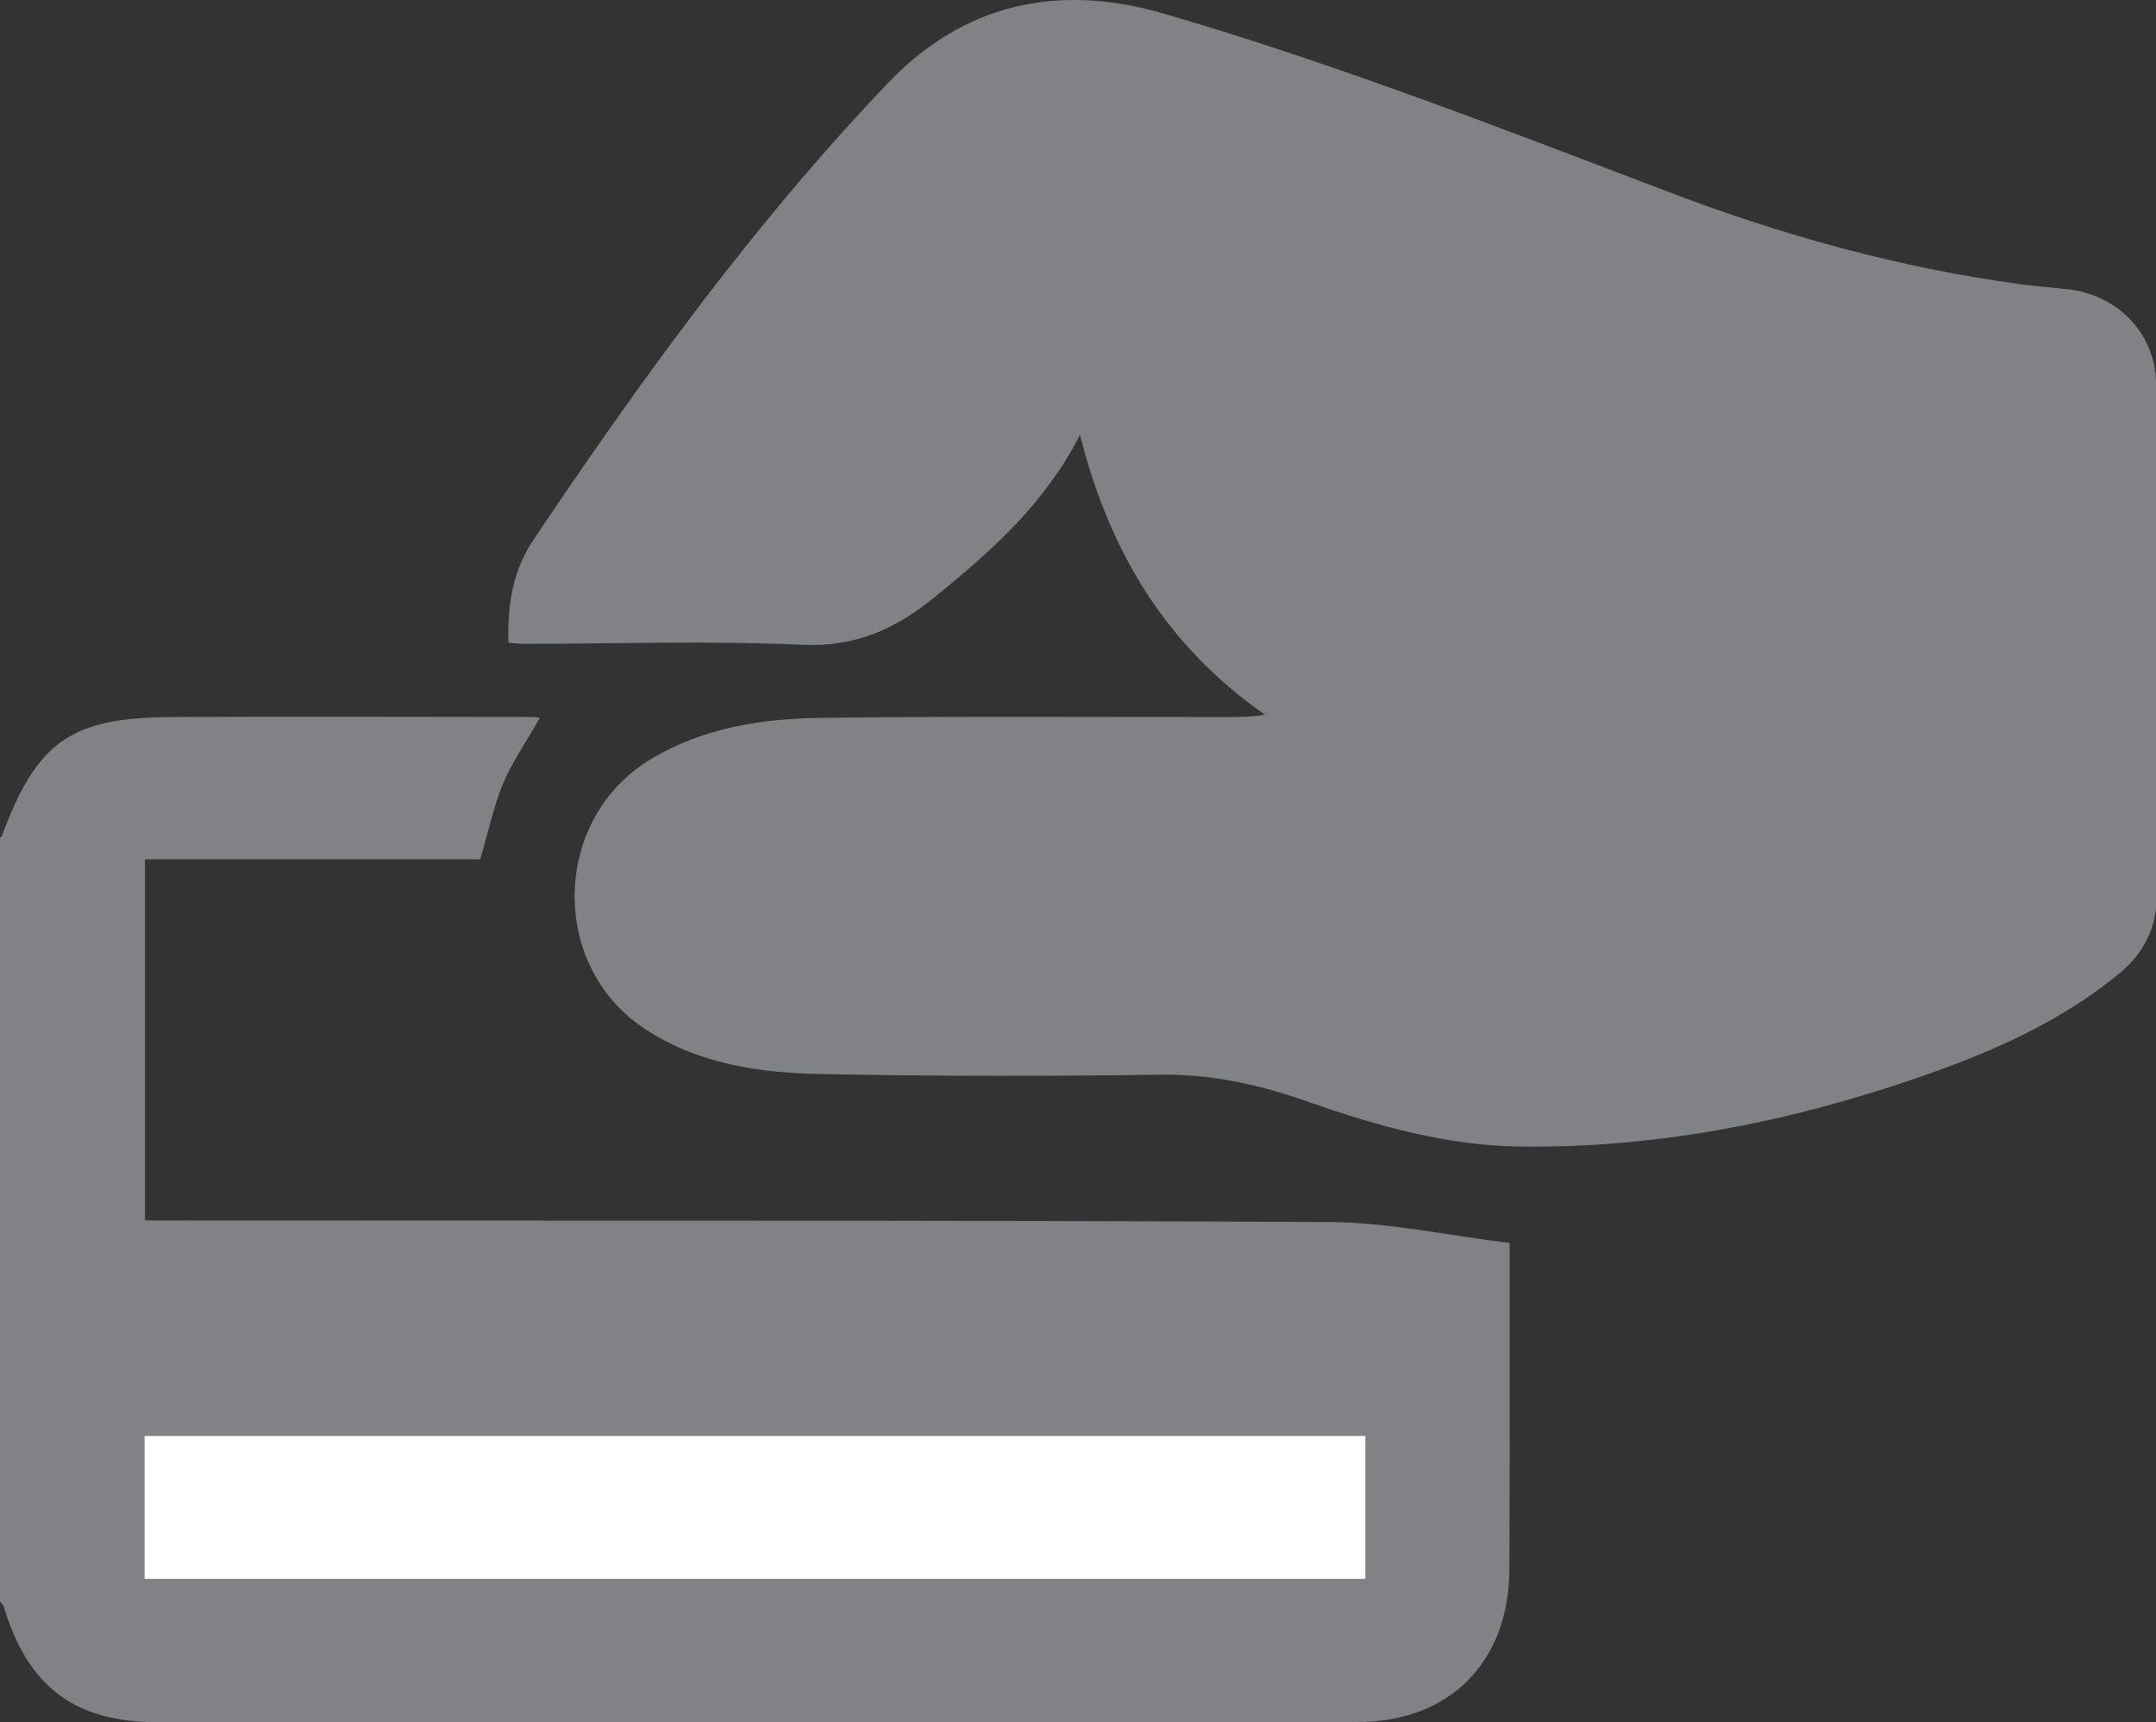
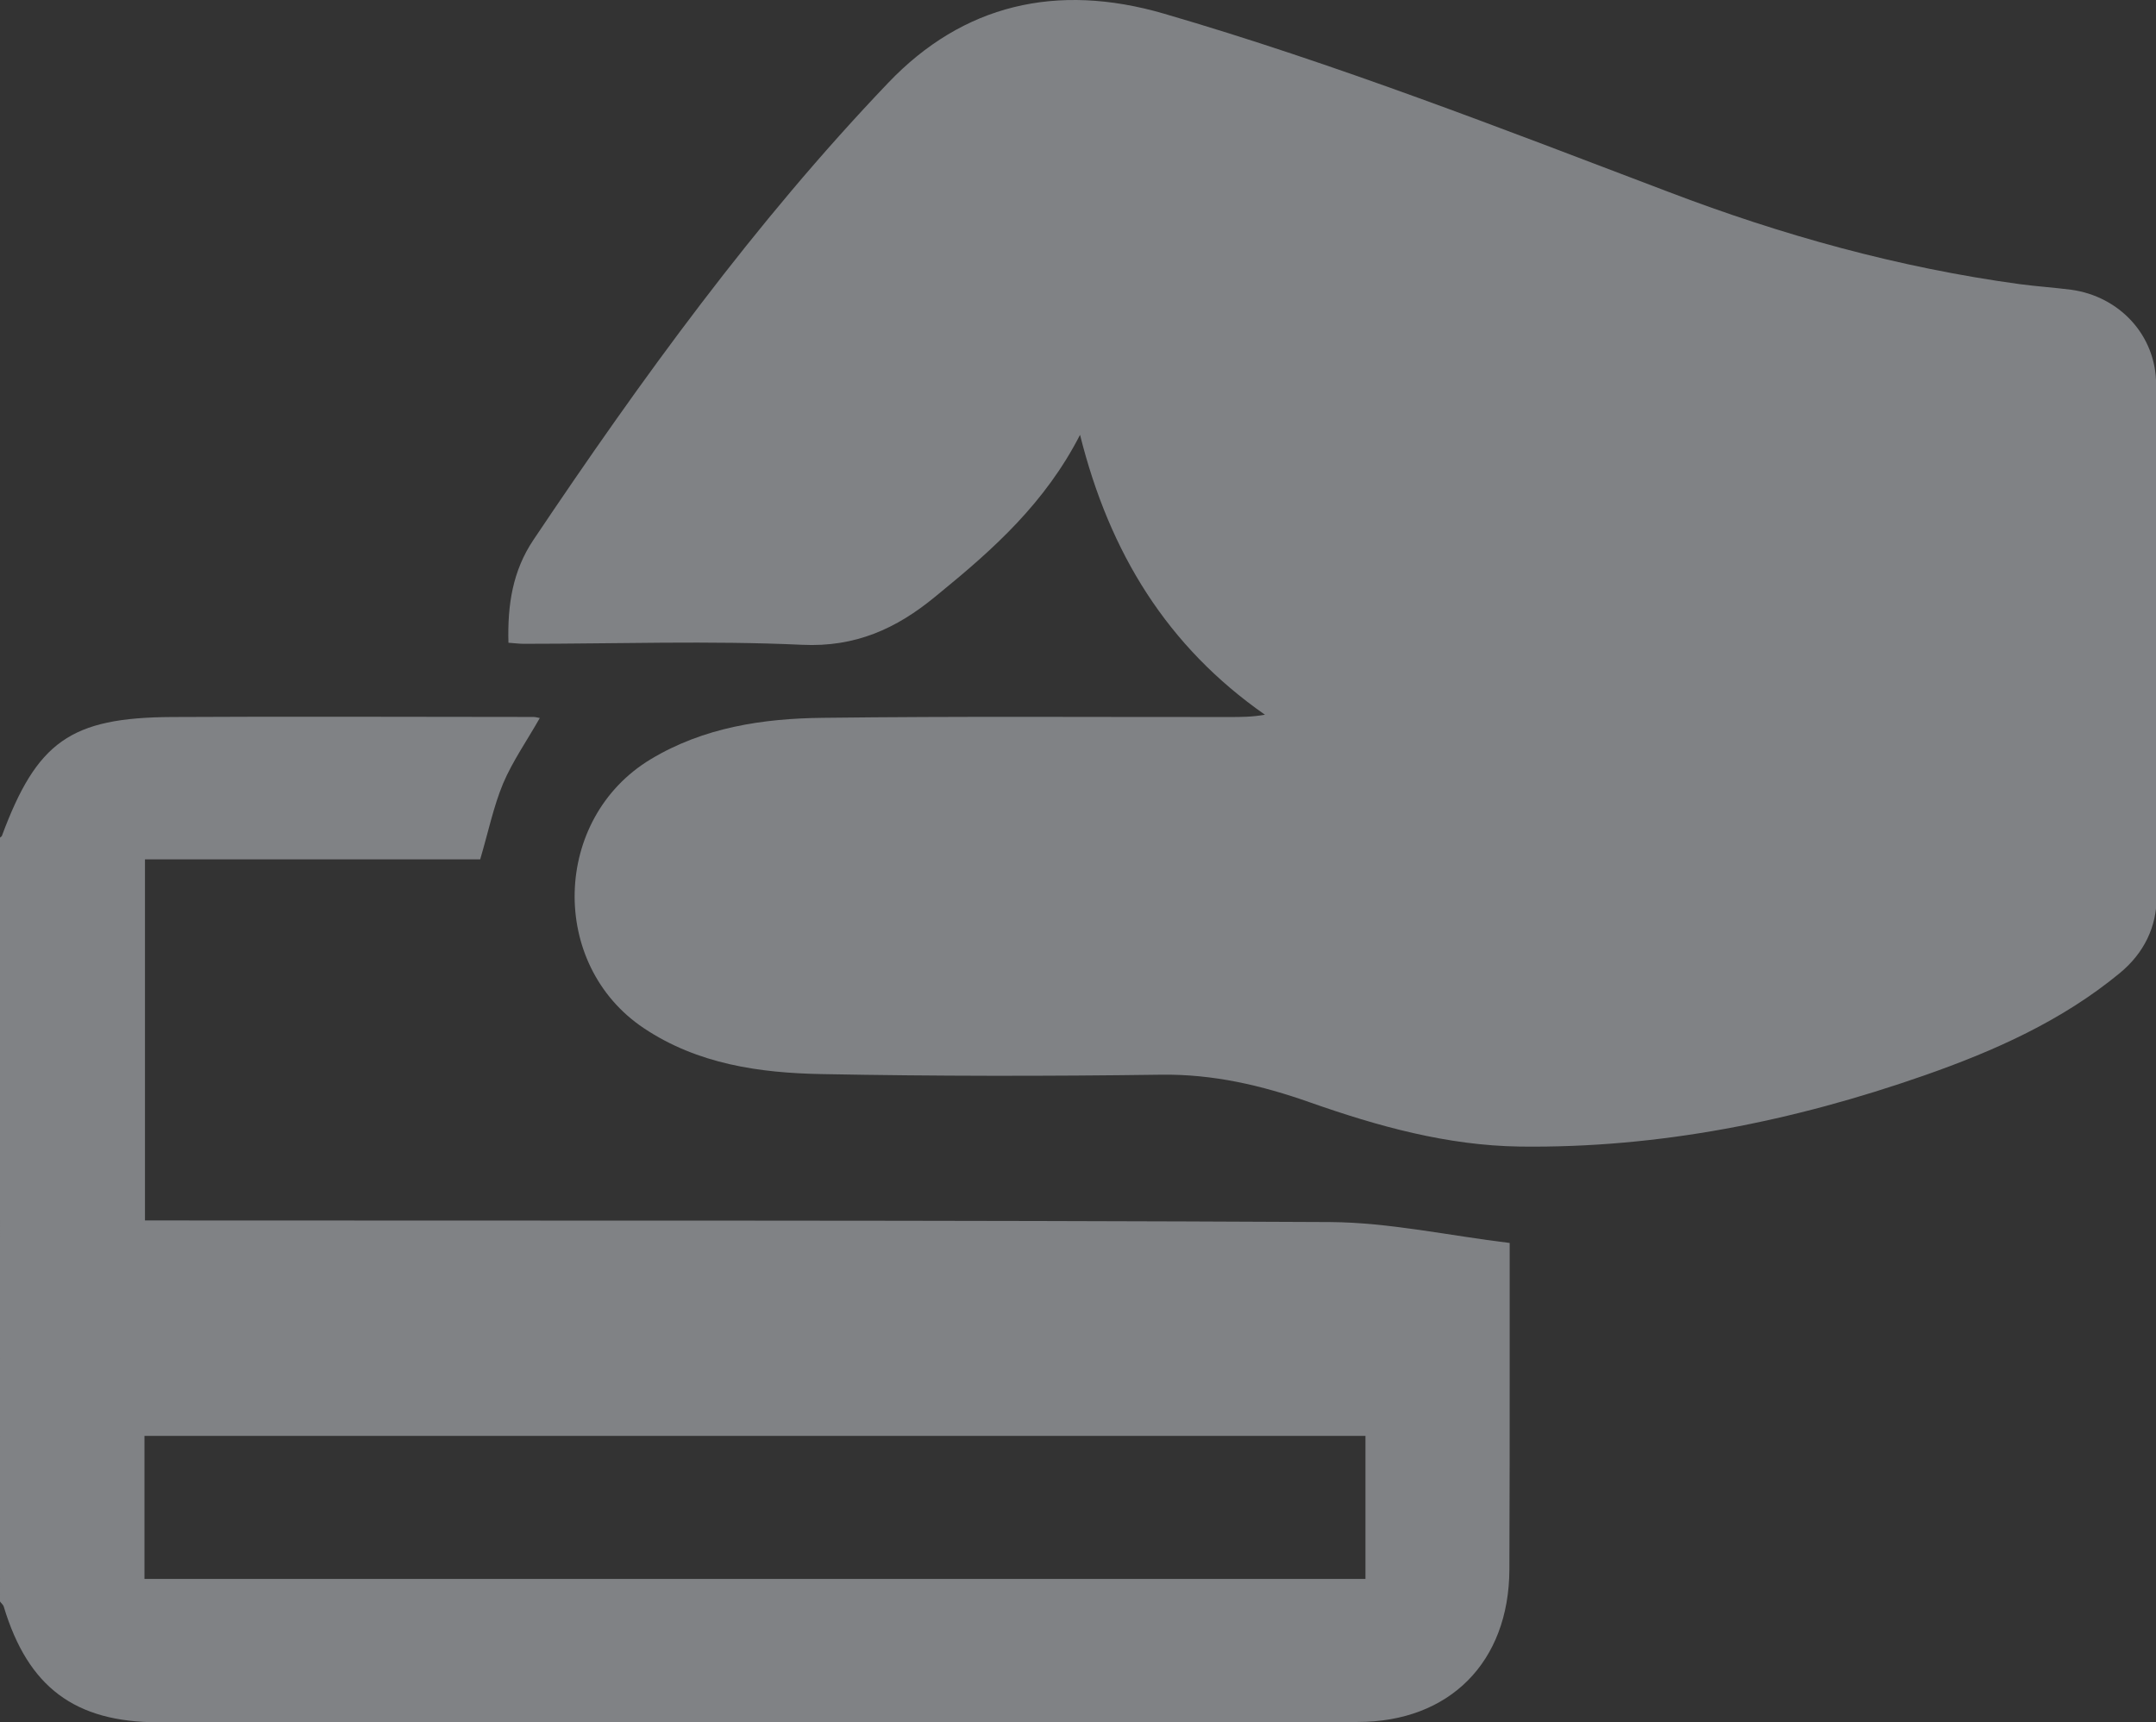
<svg xmlns="http://www.w3.org/2000/svg" version="1.1" id="Layer_1" x="0px" y="0px" width="2485.515px" height="1985.758px" viewBox="0 0 2485.515 1985.758" enable-background="new 0 0 2485.515 1985.758" xml:space="preserve">
  <rect x="0" y="0" width="2485.515" height="1985.758" fill="#333333" stroke="none" />
  <g>
    <path fill-rule="evenodd" clip-rule="evenodd" fill="#808285" d="M0,965.747c0.642-0.716,1.641-1.141,2.065-1.715   c40.428-108.871,79.144-136.68,195.934-137.32c138.964-0.787,277.925-0.071,416.889-0.071c2.352,0,4.776,0.712,7.415,1.212   c-14.402,25.452-31.23,49.479-42.351,75.576c-11.125,26.879-16.97,55.686-26.383,87.416c-61.174,0-125.558,0-190.084,0   c-64.739,0-129.48,0-196.358,0c0,138.461,0,275.785,0,416.315c10.338,0,20.463,0,30.515,0   c445.409,0.357,890.676-0.429,1336.085,1.853c68.02,0.503,136.109,15.546,206.697,24.102c0,45.703,0,89.553,0,133.258   c0,81.138,0,162.421-0.355,243.418c-0.499,106.451-68.805,175.611-174.898,175.611c-460.598,0.357-921.549,0.357-1382.43,0.357   c-96.539,0-150.369-40.572-178.318-133.048c-0.5-2.281-3.068-4.276-4.421-6.2C0,1552.823,0,1259.356,0,965.747z M1574.154,1820.485   c0-57.182,0-111.015,0-164.916c-470.436,0-938.661,0-1407.599,0c0,55.471,0,109.517,0,164.916   C636.347,1820.485,1104.717,1820.485,1574.154,1820.485z" />
    <path fill-rule="evenodd" clip-rule="evenodd" fill="#808285" d="M586.152,741.081c-1.212-43.995,4.921-82.923,28.736-118.5   c124.205-185.167,254.896-365.699,409.045-527.047c86.201-90.409,194.363-115.79,317.924-79.784   c198.144,57.752,389.797,132.615,582.163,205.697c130.979,49.982,265.376,87.203,404.341,106.165   c19.605,2.568,39.286,3.925,59.105,6.419c55.898,7.557,98.037,52.548,98.182,109.017c1.067,197.142,0.925,393.86,0.713,590.716   c-0.143,35.365-14.76,65.1-42.352,87.986c-66.952,55.258-144.739,89.906-225.664,118.214   c-151.014,52.76-305.875,84.063-466.302,81.995c-83.845-1.211-163.559-23.387-241.774-50.91   c-55.686-19.678-111.798-32.797-171.905-31.942c-130.263,1.786-260.601,1.786-391.006-0.709   c-71.799-1.286-143.099-11.481-205.201-52.979c-109.658-73.365-105.311-241.633,7.844-309.938   c61.104-36.863,129.622-47.131,198.782-47.843c156.505-1.924,312.648-0.783,468.866-0.925c12.836,0,25.668,0,40.644-2.64   c-112.372-78.428-179.105-186.165-213.188-322.703c-40.214,78.432-99.535,131.479-161.493,182.099   c-1.927,1.499-3.993,3.21-5.849,4.779c-44.42,36.576-91.618,58.109-153.008,55.187c-106.664-4.921-213.97-1.141-321.062-1.141   C598.701,742.292,593.497,741.577,586.152,741.081z" />
-     <path fill-rule="evenodd" clip-rule="evenodd" fill="#FFFFFF" d="M1574.154,1820.485c-469.437,0-937.807,0-1407.599,0   c0-55.399,0-109.445,0-164.916c468.938,0,937.163,0,1407.599,0C1574.154,1709.47,1574.154,1763.303,1574.154,1820.485z" />
  </g>
</svg>